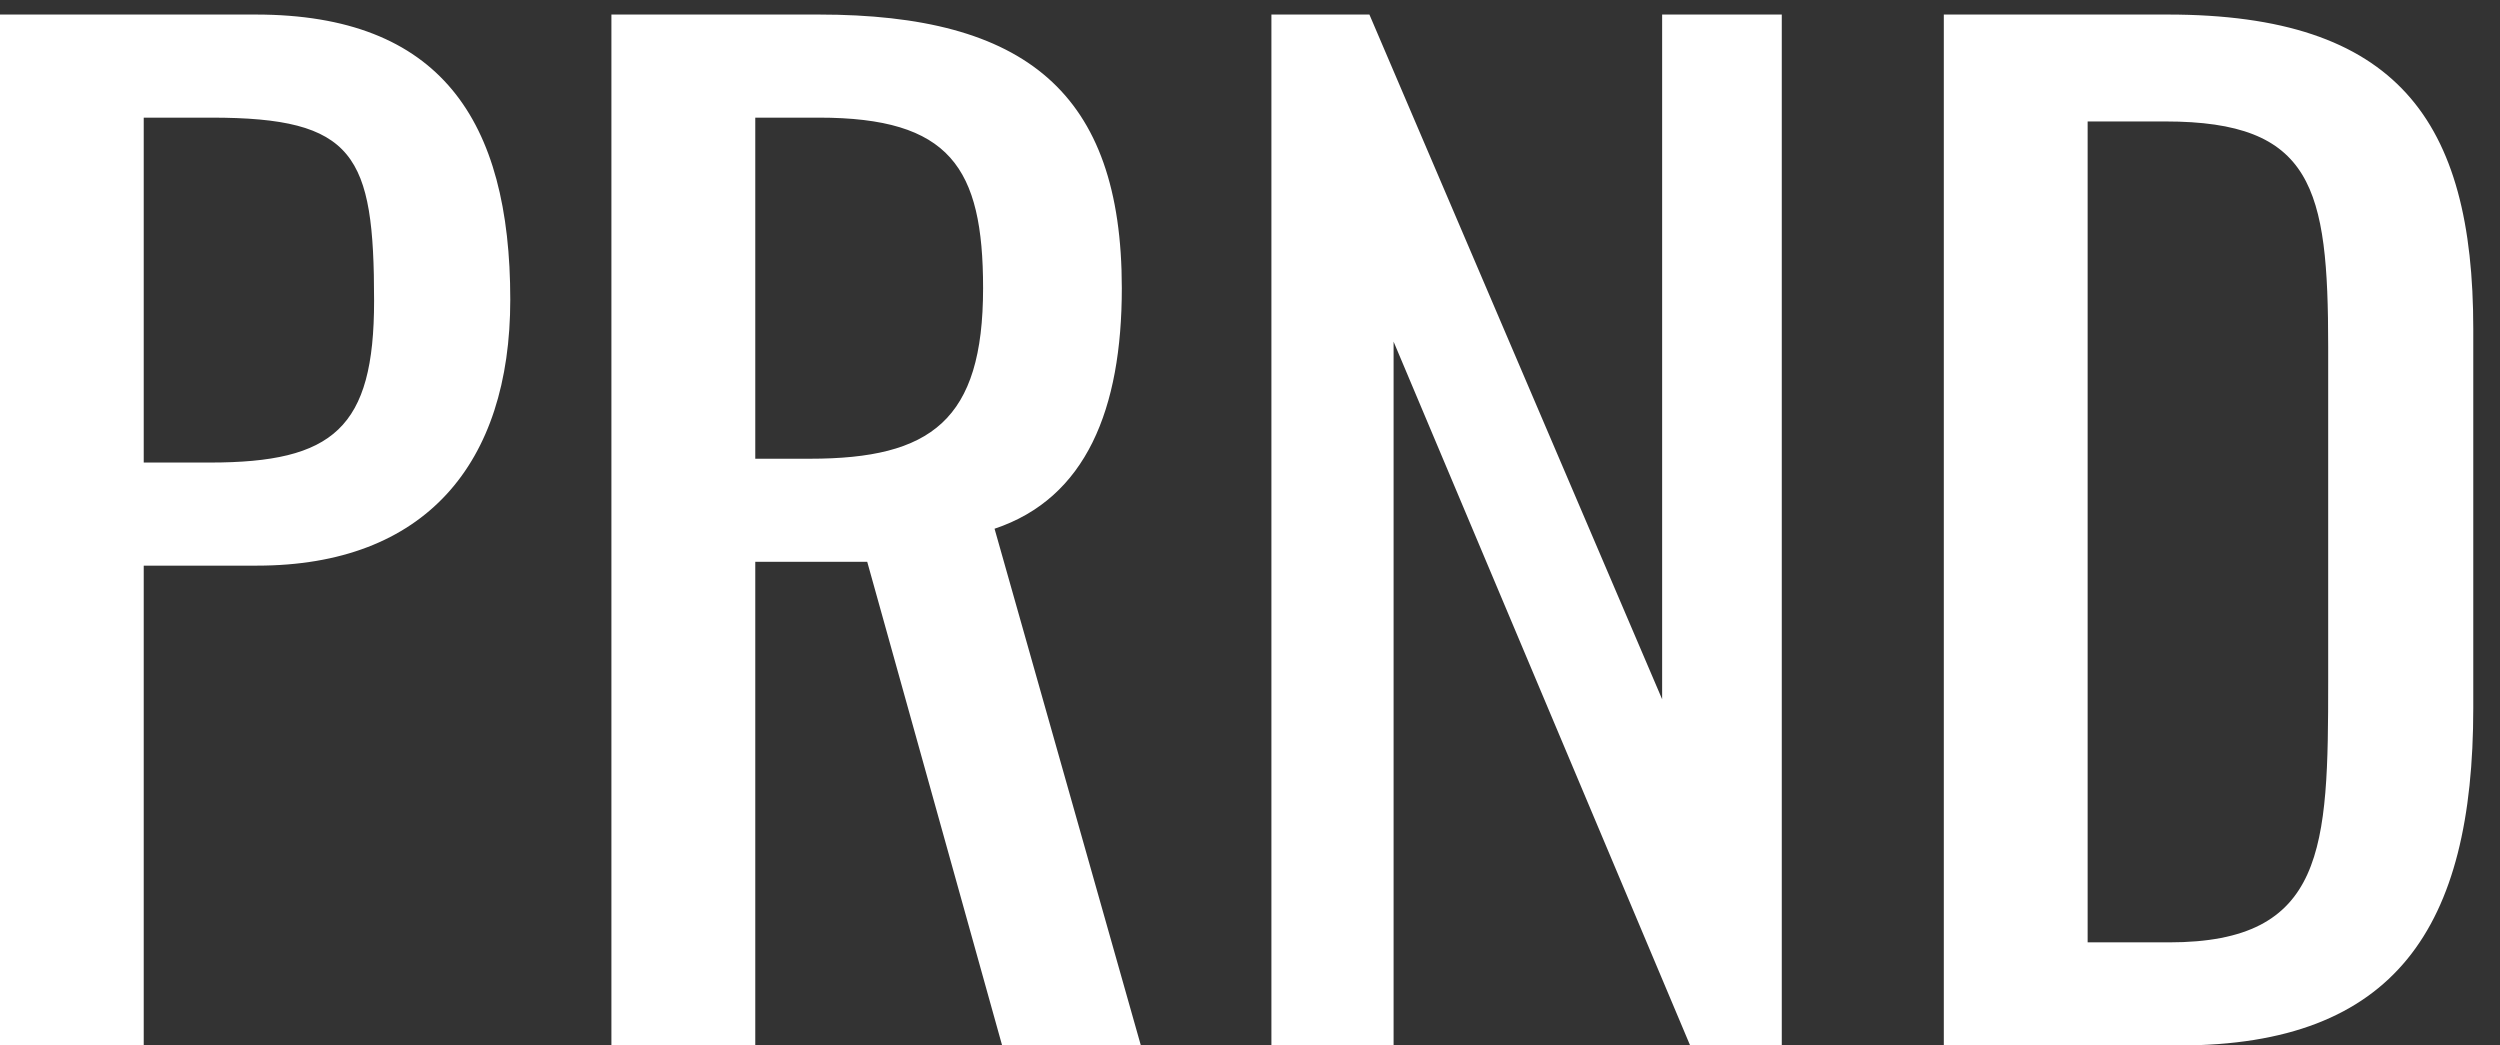
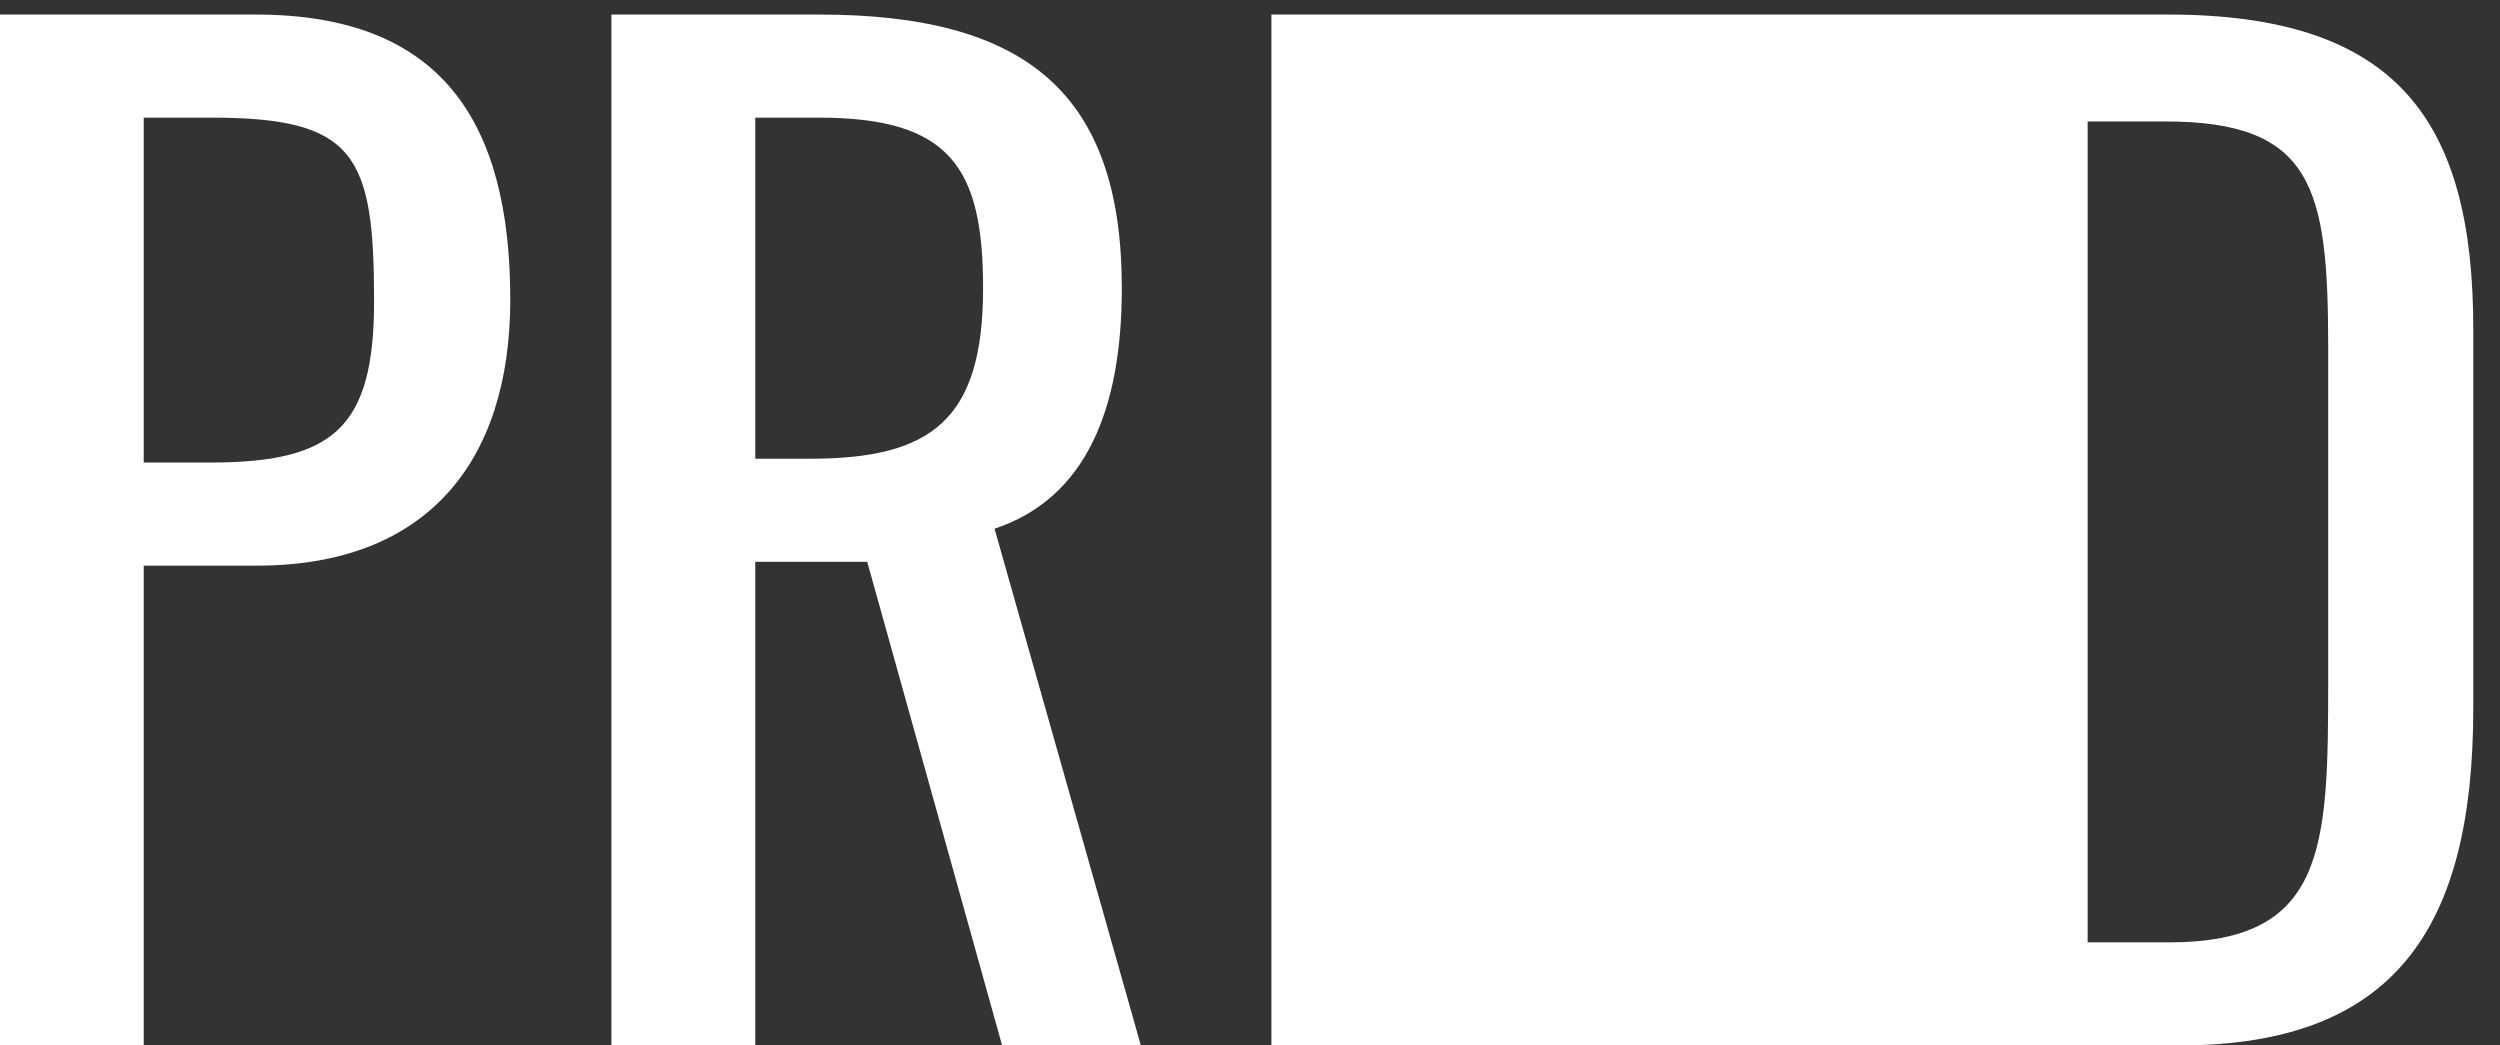
<svg xmlns="http://www.w3.org/2000/svg" width="55" height="23" viewBox="0 0 55 23" fill="none">
  <rect x="0" y="0" width="55" height="23" fill="#333333" stroke="none" />
-   <path d="M-0.002 23V0.32H5.626C9.686 0.32 11.226 2.644 11.226 6.592C11.226 10.204 9.35 12.444 5.654 12.444H3.162V23H-0.002ZM3.162 10.176H4.618C7.334 10.176 8.23 9.42 8.23 6.62C8.23 3.4 7.81 2.588 4.646 2.588H3.162V10.176ZM13.451 23V0.32H18.015C22.552 0.32 24.68 2.028 24.68 6.34C24.68 9 23.895 10.96 21.88 11.632L25.099 23H22.047L19.079 12.36H16.616V23H13.451ZM16.616 10.092H17.82C20.48 10.092 21.628 9.252 21.628 6.34C21.628 3.68 20.899 2.588 18.015 2.588H16.616V10.092ZM27.971 23V0.32H30.127L36.567 15.384V0.32H39.199V23H37.183L30.659 7.516V23H27.971ZM42.764 23V0.32H47.692C52.732 0.32 54.412 2.644 54.412 7.236V15.58C54.412 20.396 52.704 23 47.944 23H42.764ZM45.928 20.732H47.72C51.164 20.732 51.22 18.66 51.22 14.992V7.628C51.22 4.128 50.884 2.672 47.636 2.672H45.928V20.732Z" fill="white" />
+   <path d="M-0.002 23V0.32H5.626C9.686 0.32 11.226 2.644 11.226 6.592C11.226 10.204 9.35 12.444 5.654 12.444H3.162V23H-0.002ZM3.162 10.176H4.618C7.334 10.176 8.23 9.42 8.23 6.62C8.23 3.4 7.81 2.588 4.646 2.588H3.162V10.176ZM13.451 23V0.32H18.015C22.552 0.32 24.68 2.028 24.68 6.34C24.68 9 23.895 10.96 21.88 11.632L25.099 23H22.047L19.079 12.36H16.616V23H13.451ZM16.616 10.092H17.82C20.48 10.092 21.628 9.252 21.628 6.34C21.628 3.68 20.899 2.588 18.015 2.588H16.616V10.092ZM27.971 23V0.32H30.127L36.567 15.384V0.32H39.199V23H37.183L30.659 7.516V23H27.971ZV0.32H47.692C52.732 0.32 54.412 2.644 54.412 7.236V15.58C54.412 20.396 52.704 23 47.944 23H42.764ZM45.928 20.732H47.72C51.164 20.732 51.22 18.66 51.22 14.992V7.628C51.22 4.128 50.884 2.672 47.636 2.672H45.928V20.732Z" fill="white" />
</svg>